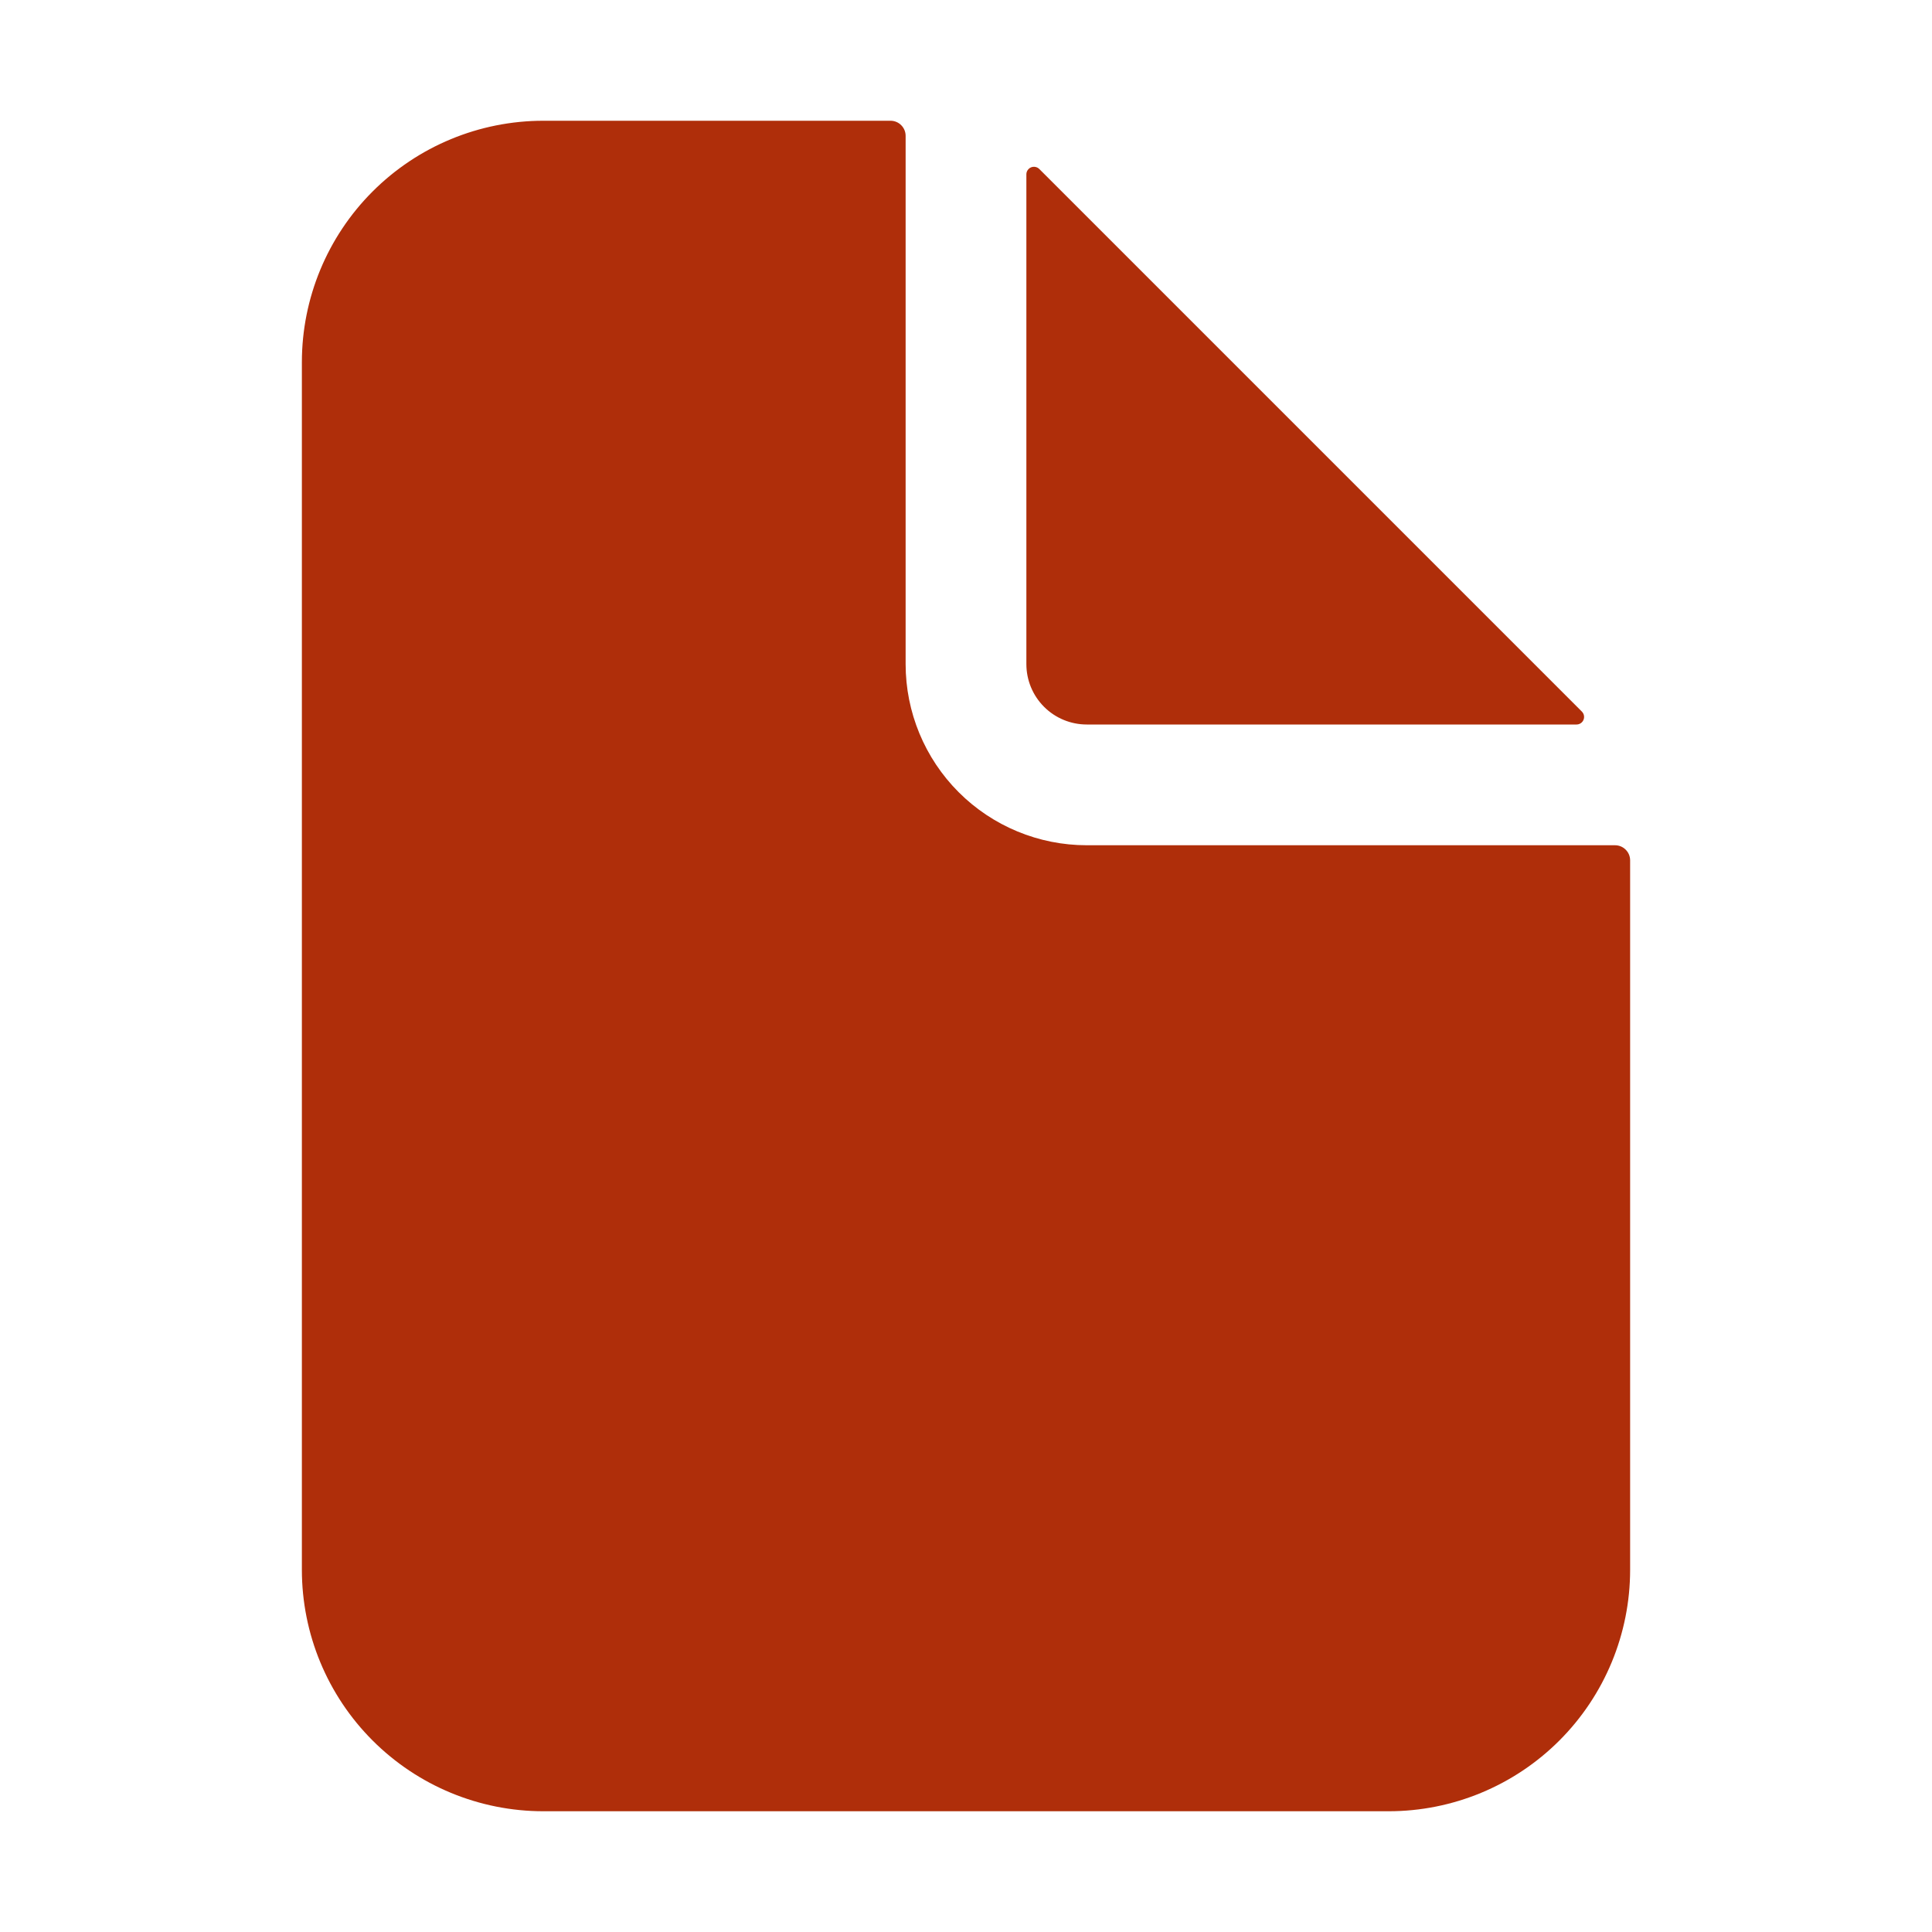
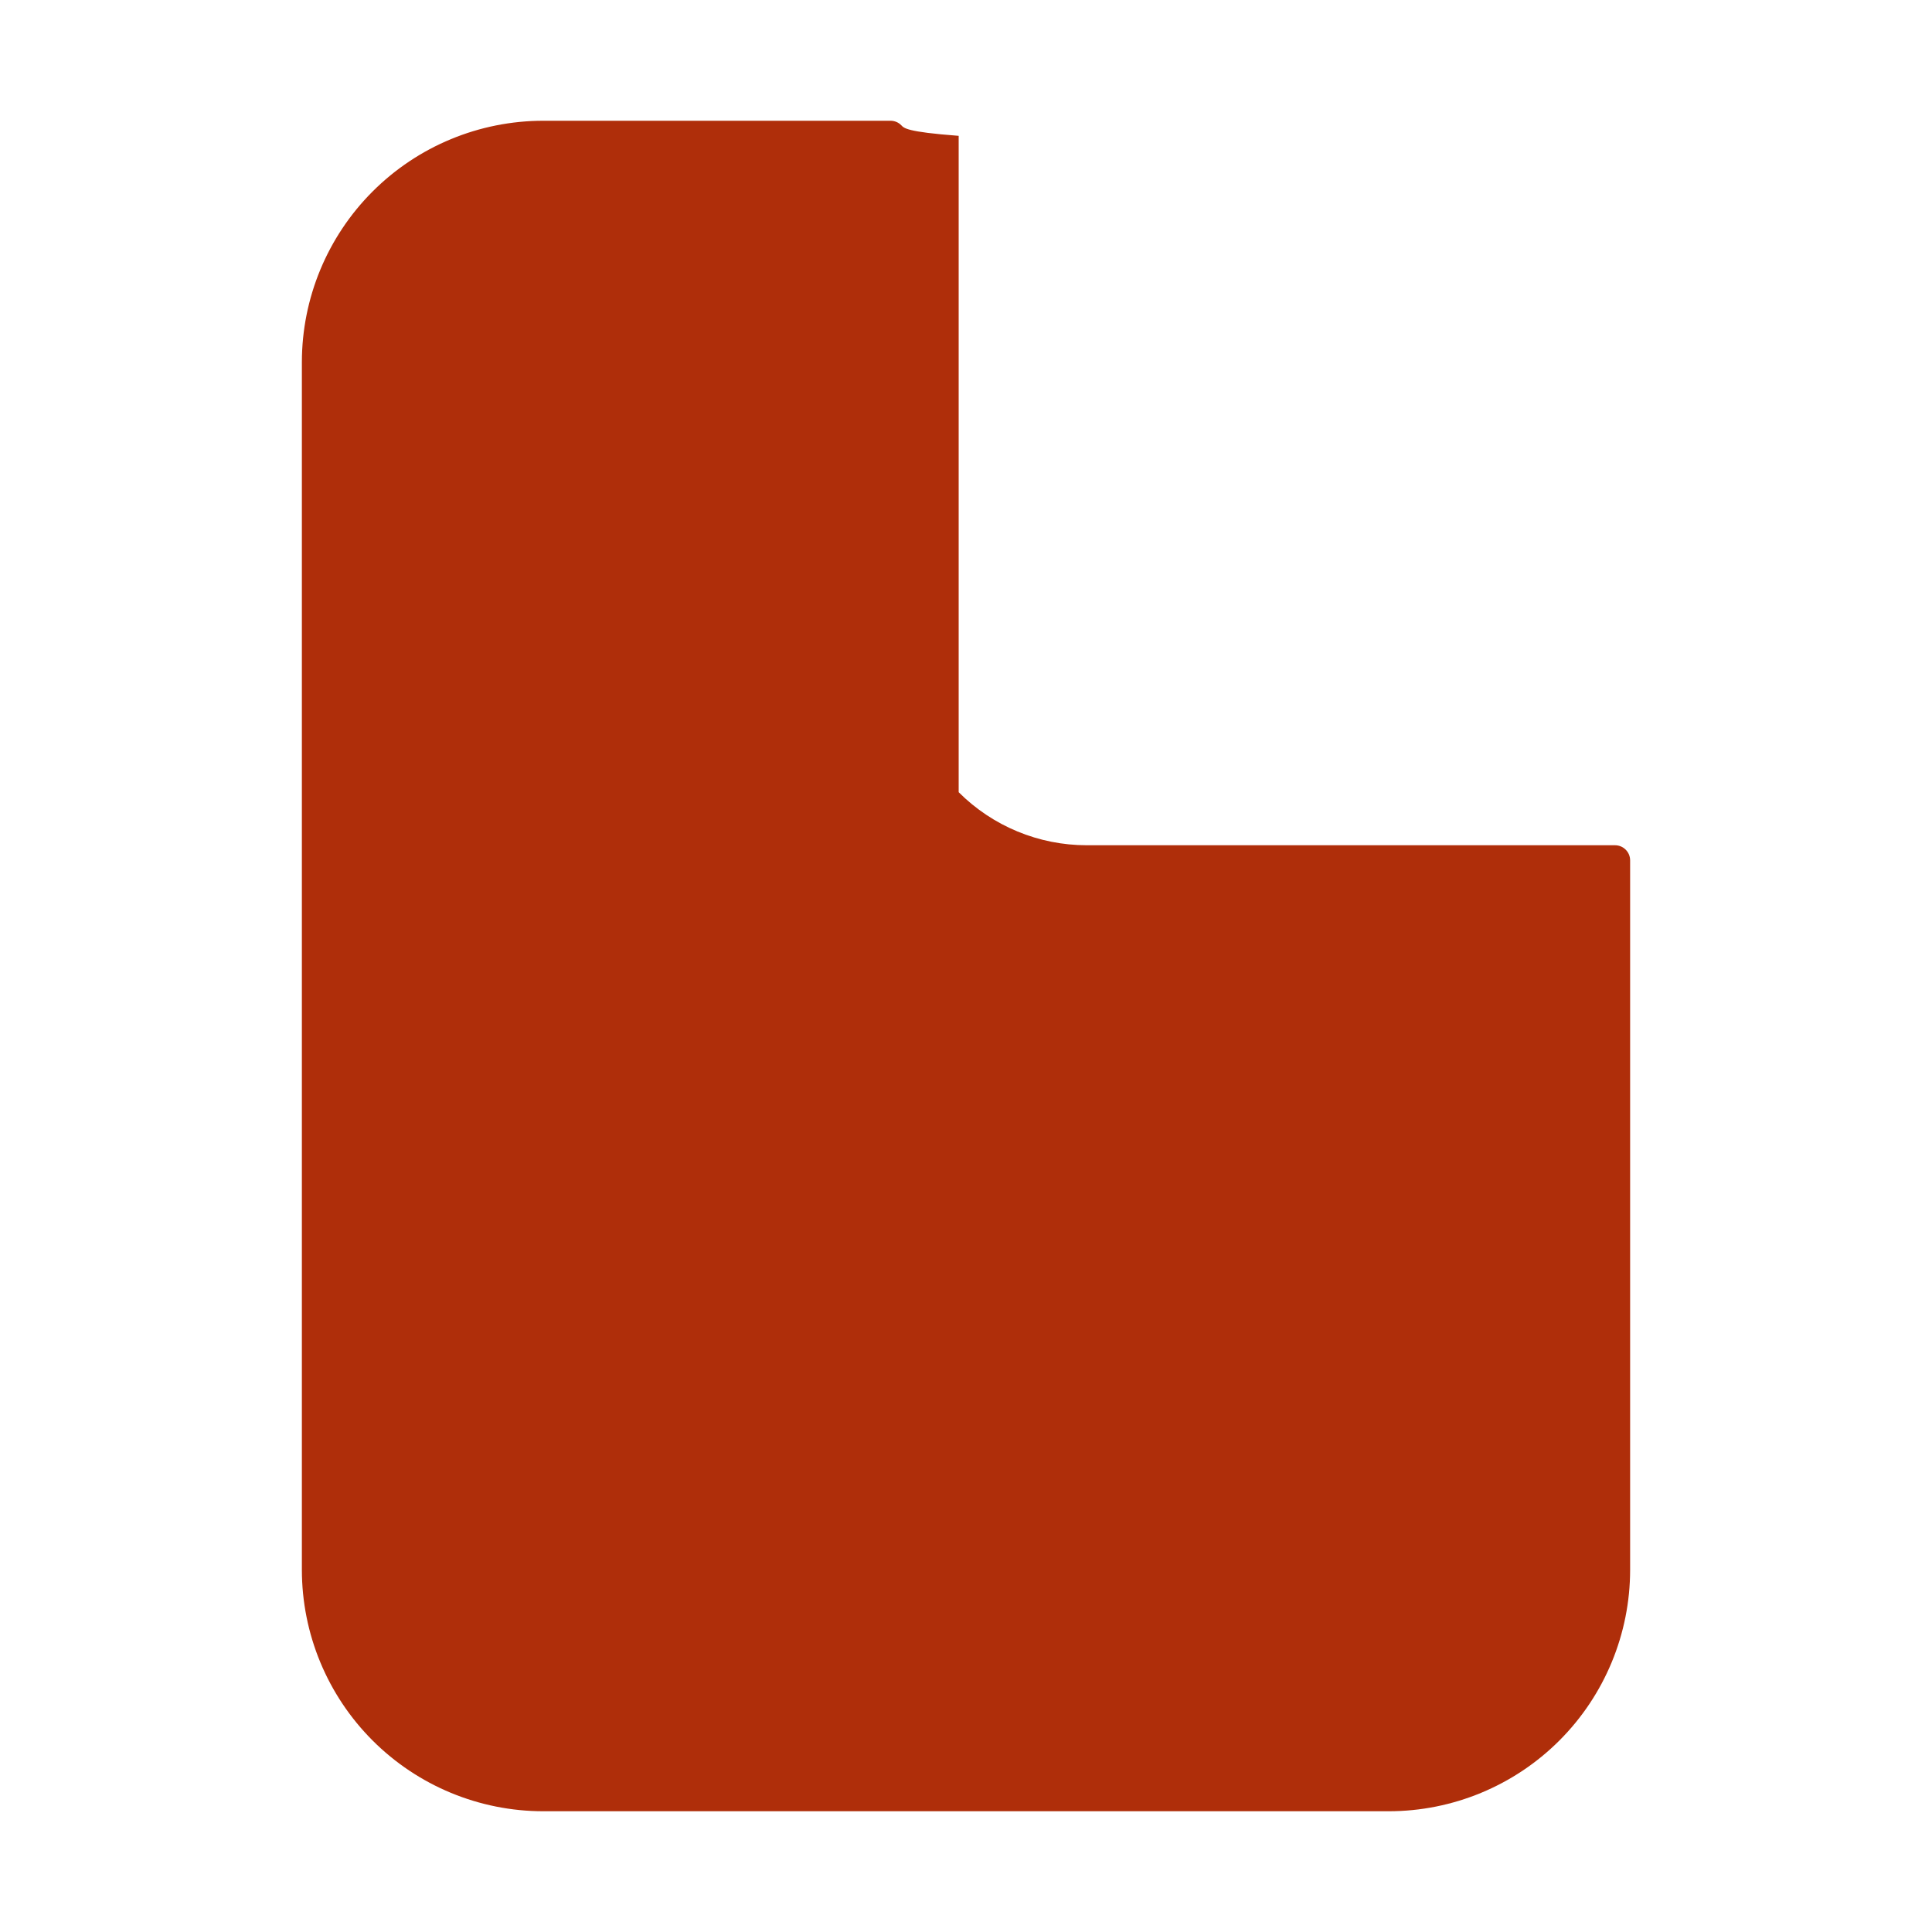
<svg xmlns="http://www.w3.org/2000/svg" width="72" height="72" viewBox="0 0 72 72" fill="none">
  <g clip-path="url(#clip0_118_2530)">
-     <path d="M60.188 31.5H40.5C38.71 31.5 36.993 30.789 35.727 29.523C34.461 28.257 33.75 26.54 33.75 24.75V5.062C33.75 4.913 33.691 4.77 33.585 4.665C33.48 4.559 33.337 4.5 33.188 4.5H20.25C17.863 4.5 15.574 5.448 13.886 7.136C12.198 8.824 11.25 11.113 11.25 13.5V58.5C11.25 60.887 12.198 63.176 13.886 64.864C15.574 66.552 17.863 67.5 20.25 67.5H51.75C54.137 67.5 56.426 66.552 58.114 64.864C59.802 63.176 60.75 60.887 60.75 58.5V32.062C60.75 31.913 60.691 31.77 60.585 31.665C60.48 31.559 60.337 31.5 60.188 31.5Z" fill="#AF2E0A" />
-     <path d="M58.953 26.52L38.73 6.297C38.69 6.258 38.64 6.231 38.586 6.221C38.531 6.21 38.475 6.216 38.424 6.237C38.373 6.258 38.329 6.294 38.298 6.34C38.267 6.386 38.25 6.44 38.25 6.495V24.75C38.25 25.347 38.487 25.919 38.909 26.341C39.331 26.763 39.903 27 40.5 27H58.755C58.81 27 58.864 26.983 58.91 26.952C58.956 26.921 58.992 26.878 59.013 26.826C59.034 26.775 59.04 26.719 59.029 26.664C59.019 26.61 58.992 26.56 58.953 26.52Z" fill="#AF2E0A" />
+     <path d="M60.188 31.5H40.5C38.71 31.5 36.993 30.789 35.727 29.523V5.062C33.75 4.913 33.691 4.77 33.585 4.665C33.48 4.559 33.337 4.5 33.188 4.5H20.25C17.863 4.5 15.574 5.448 13.886 7.136C12.198 8.824 11.25 11.113 11.25 13.5V58.5C11.25 60.887 12.198 63.176 13.886 64.864C15.574 66.552 17.863 67.5 20.25 67.5H51.75C54.137 67.5 56.426 66.552 58.114 64.864C59.802 63.176 60.75 60.887 60.75 58.5V32.062C60.75 31.913 60.691 31.77 60.585 31.665C60.48 31.559 60.337 31.5 60.188 31.5Z" fill="#AF2E0A" />
  </g>
  <defs>
    <clipPath id="clip0_118_2530">
      <rect width="18" height="18" fill="white" transform="scale(4)" />
    </clipPath>
  </defs>
</svg>